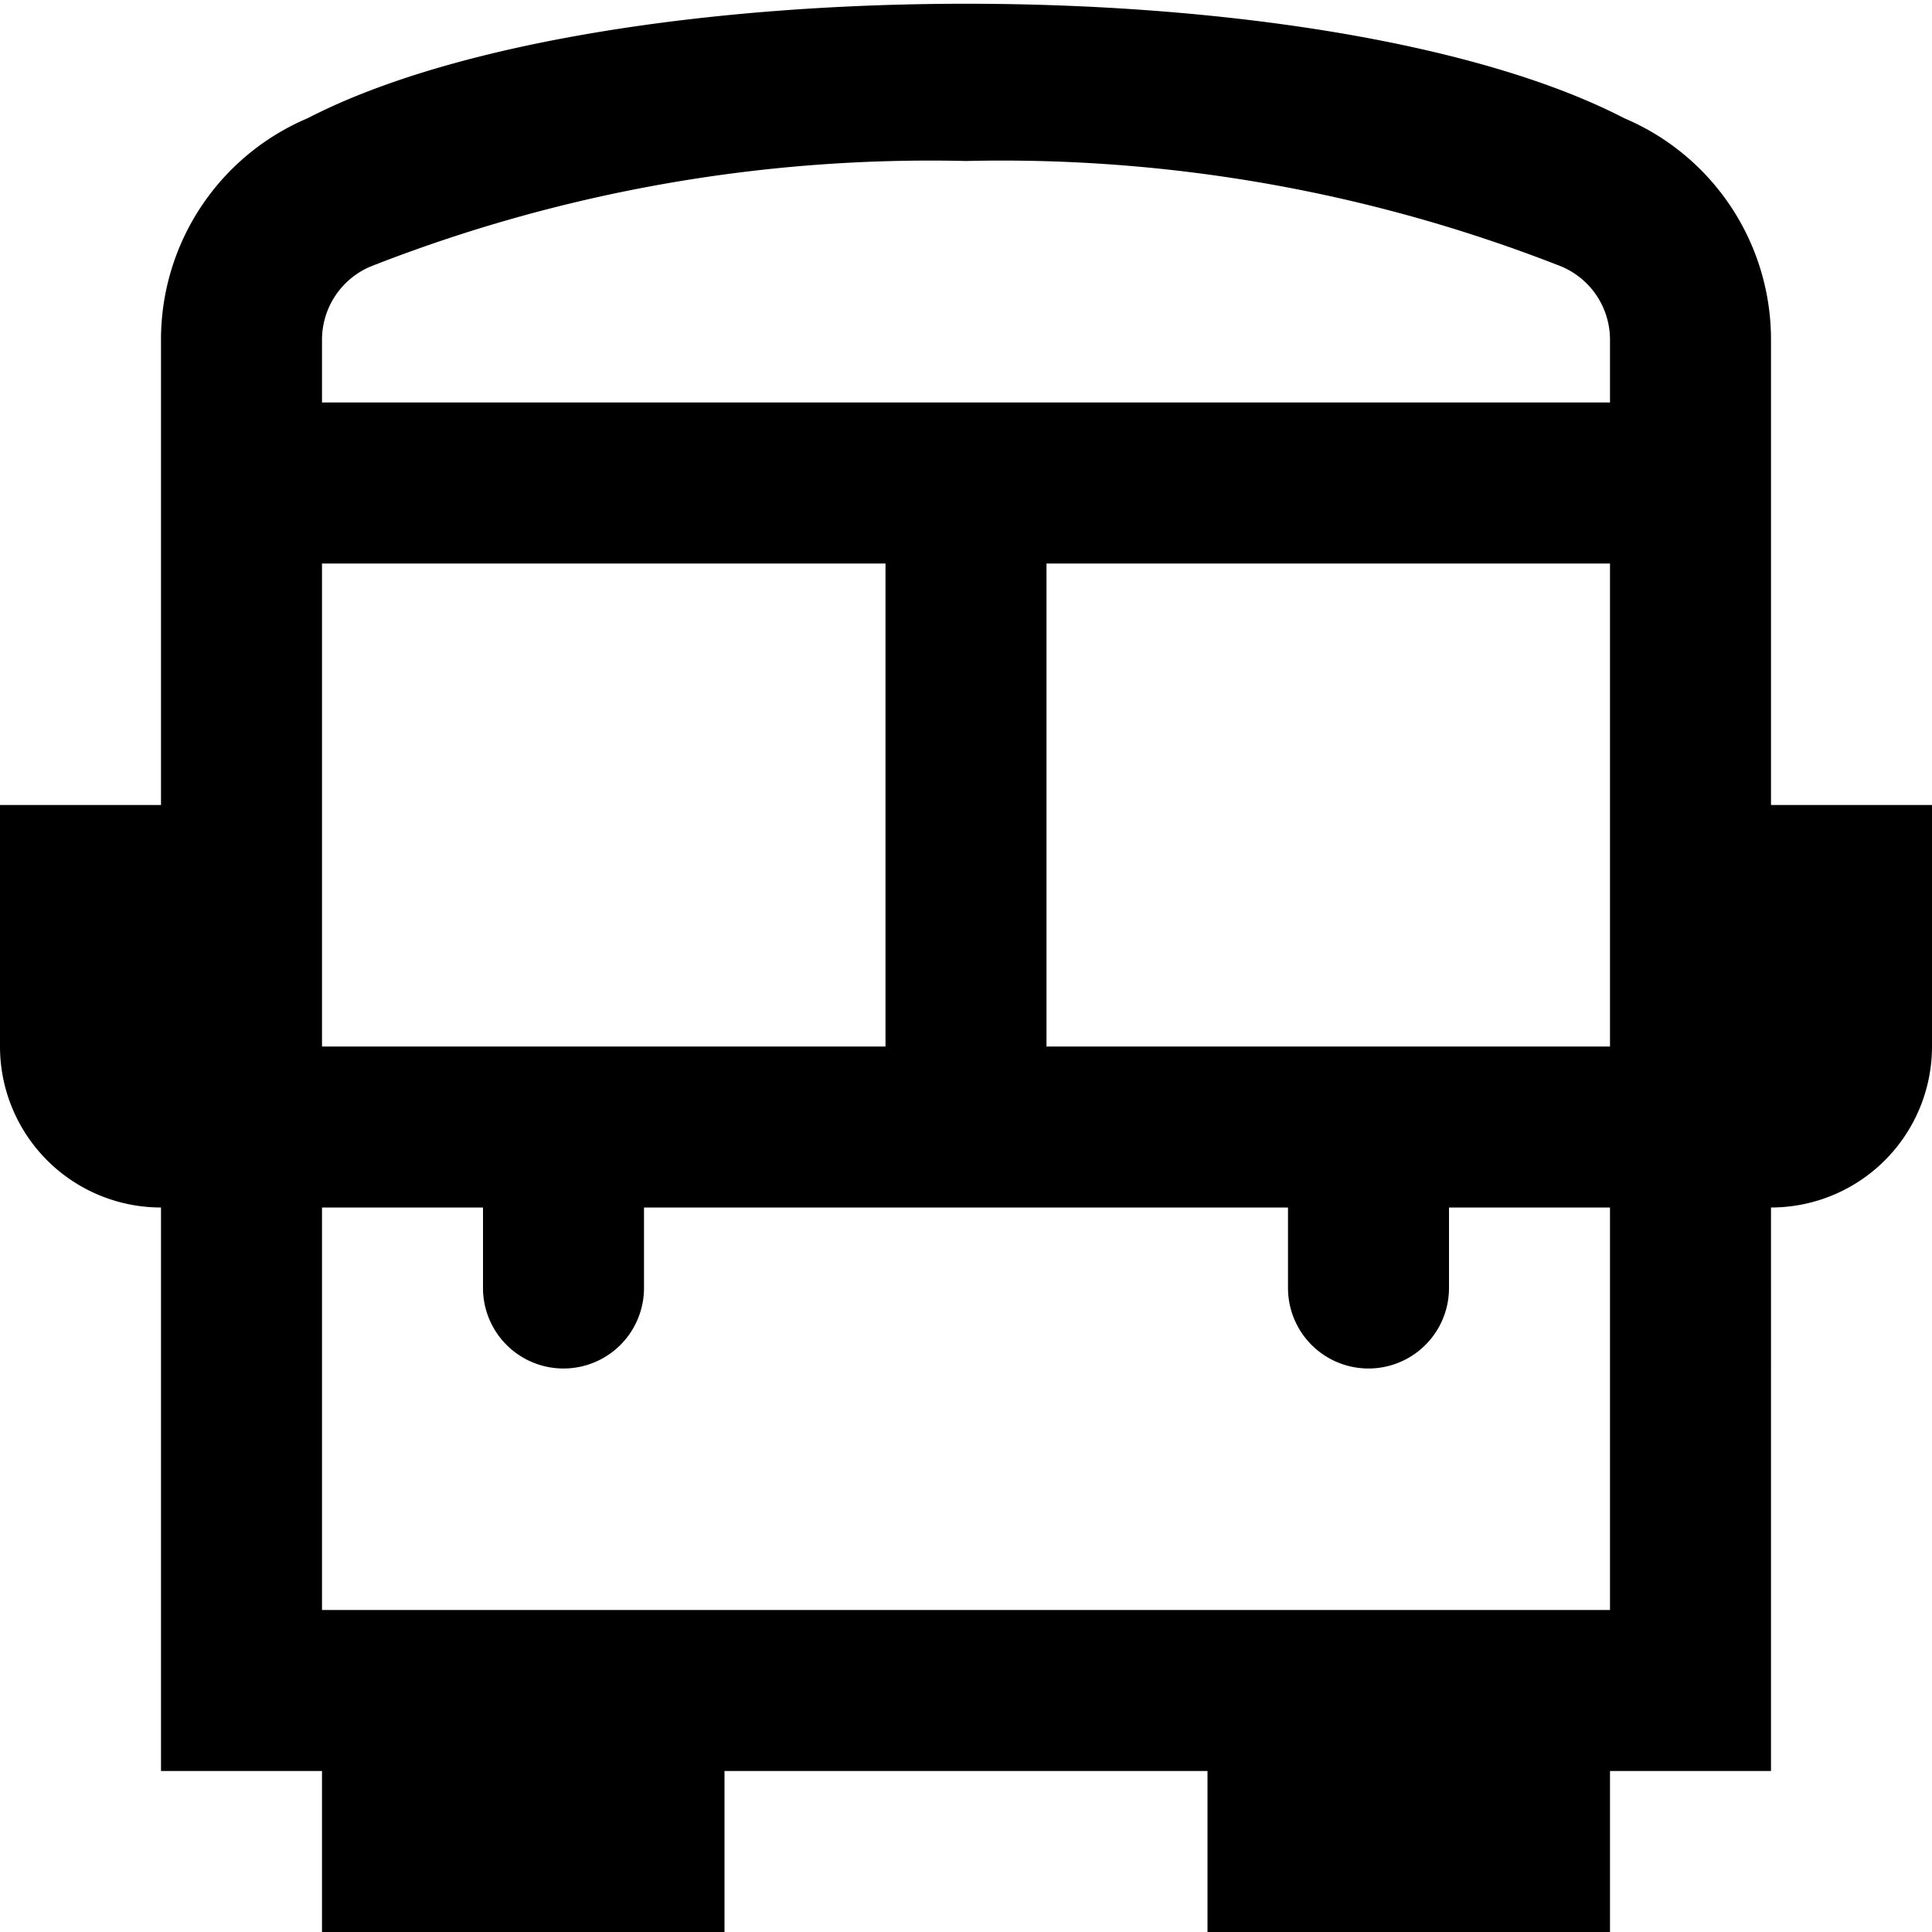
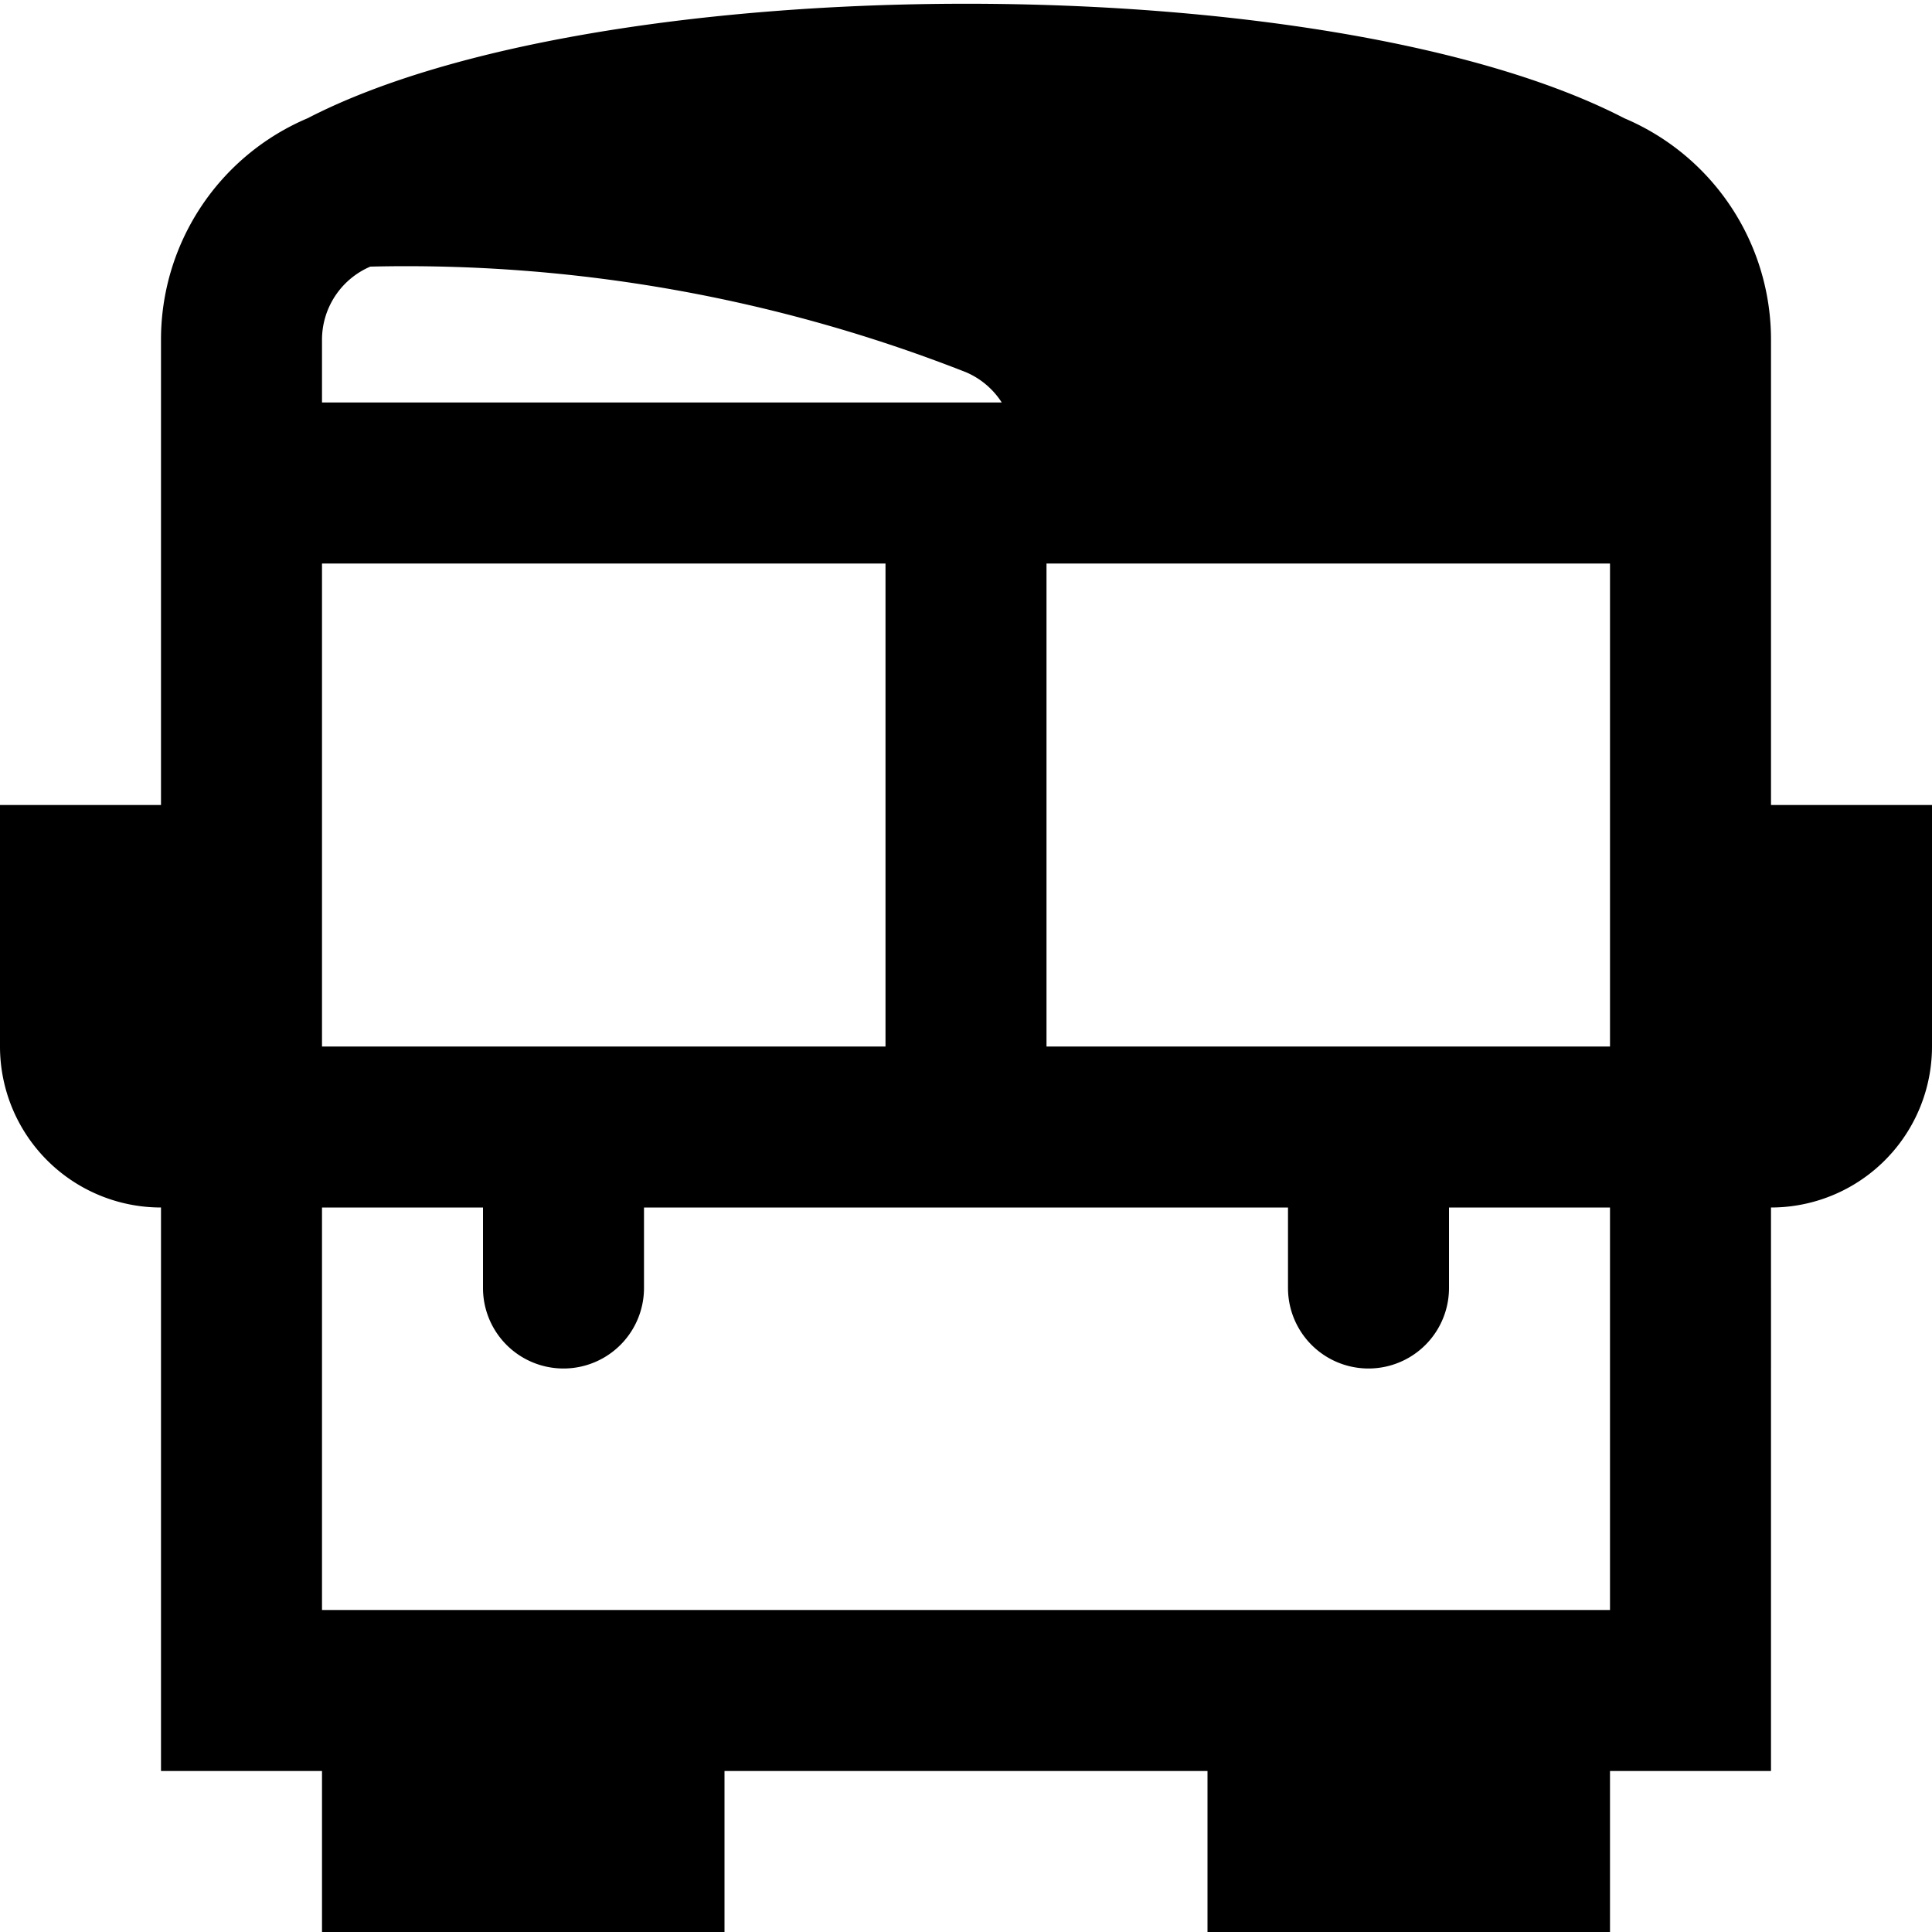
<svg xmlns="http://www.w3.org/2000/svg" id="Layer_1" data-name="Layer 1" viewBox="0 0 24 24" width="512" height="512">
-   <path d="M22,10V4.229a2.986,2.986,0,0,0-1.822-2.76c-3.673-1.9-12.694-1.893-16.357,0A2.986,2.986,0,0,0,2,4.229V10H0v3a2,2,0,0,0,2,2v7H4v2H9V22h6v2h5V22h2V15a2,2,0,0,0,2-2V10Zm-9,3V7h7v6ZM4,13V7h7v6Zm.6-9.688A19.013,19.013,0,0,1,12,2a19,19,0,0,1,7.4,1.312.988.988,0,0,1,.6.917V5H4V4.229A.989.989,0,0,1,4.6,3.312ZM4,20V15H6v1a1,1,0,0,0,2,0V15h8v1a1,1,0,0,0,2,0V15h2v5Z" />
+   <path d="M22,10V4.229a2.986,2.986,0,0,0-1.822-2.76c-3.673-1.9-12.694-1.893-16.357,0A2.986,2.986,0,0,0,2,4.229V10H0v3a2,2,0,0,0,2,2v7H4v2H9V22h6v2h5V22h2V15a2,2,0,0,0,2-2V10Zm-9,3V7h7v6ZM4,13V7h7v6Zm.6-9.688a19,19,0,0,1,7.4,1.312.988.988,0,0,1,.6.917V5H4V4.229A.989.989,0,0,1,4.6,3.312ZM4,20V15H6v1a1,1,0,0,0,2,0V15h8v1a1,1,0,0,0,2,0V15h2v5Z" />
</svg>